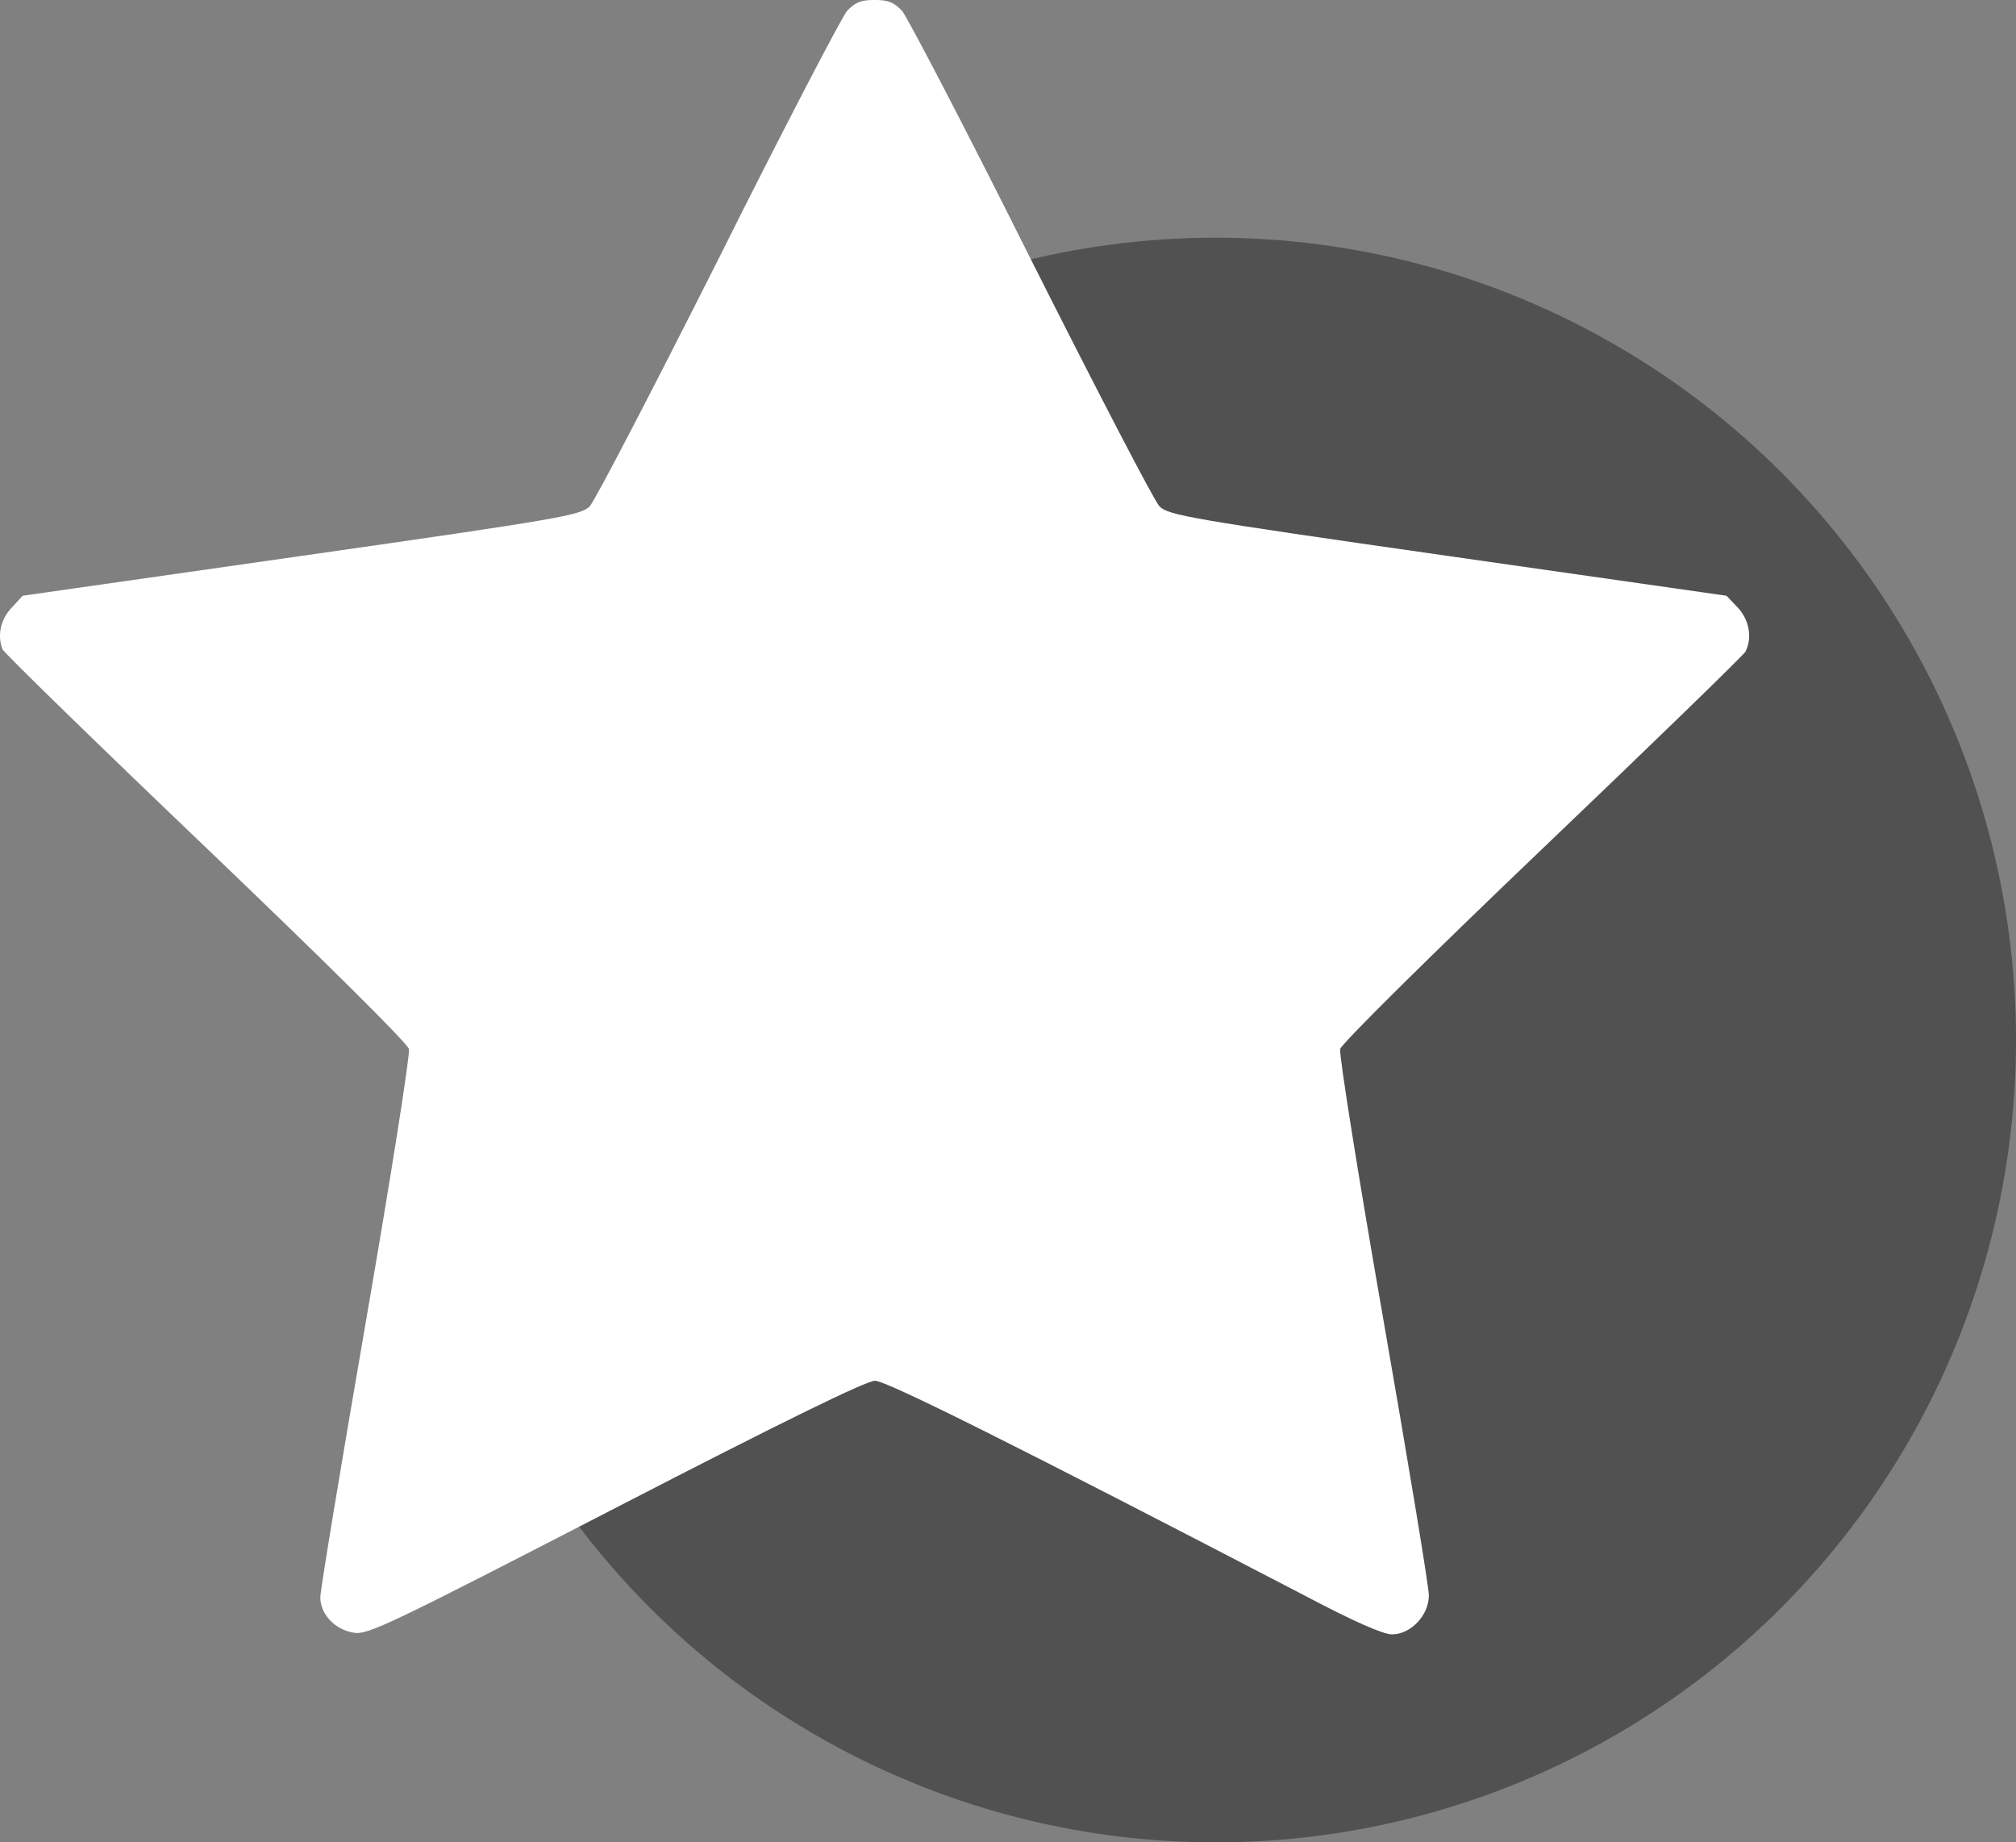
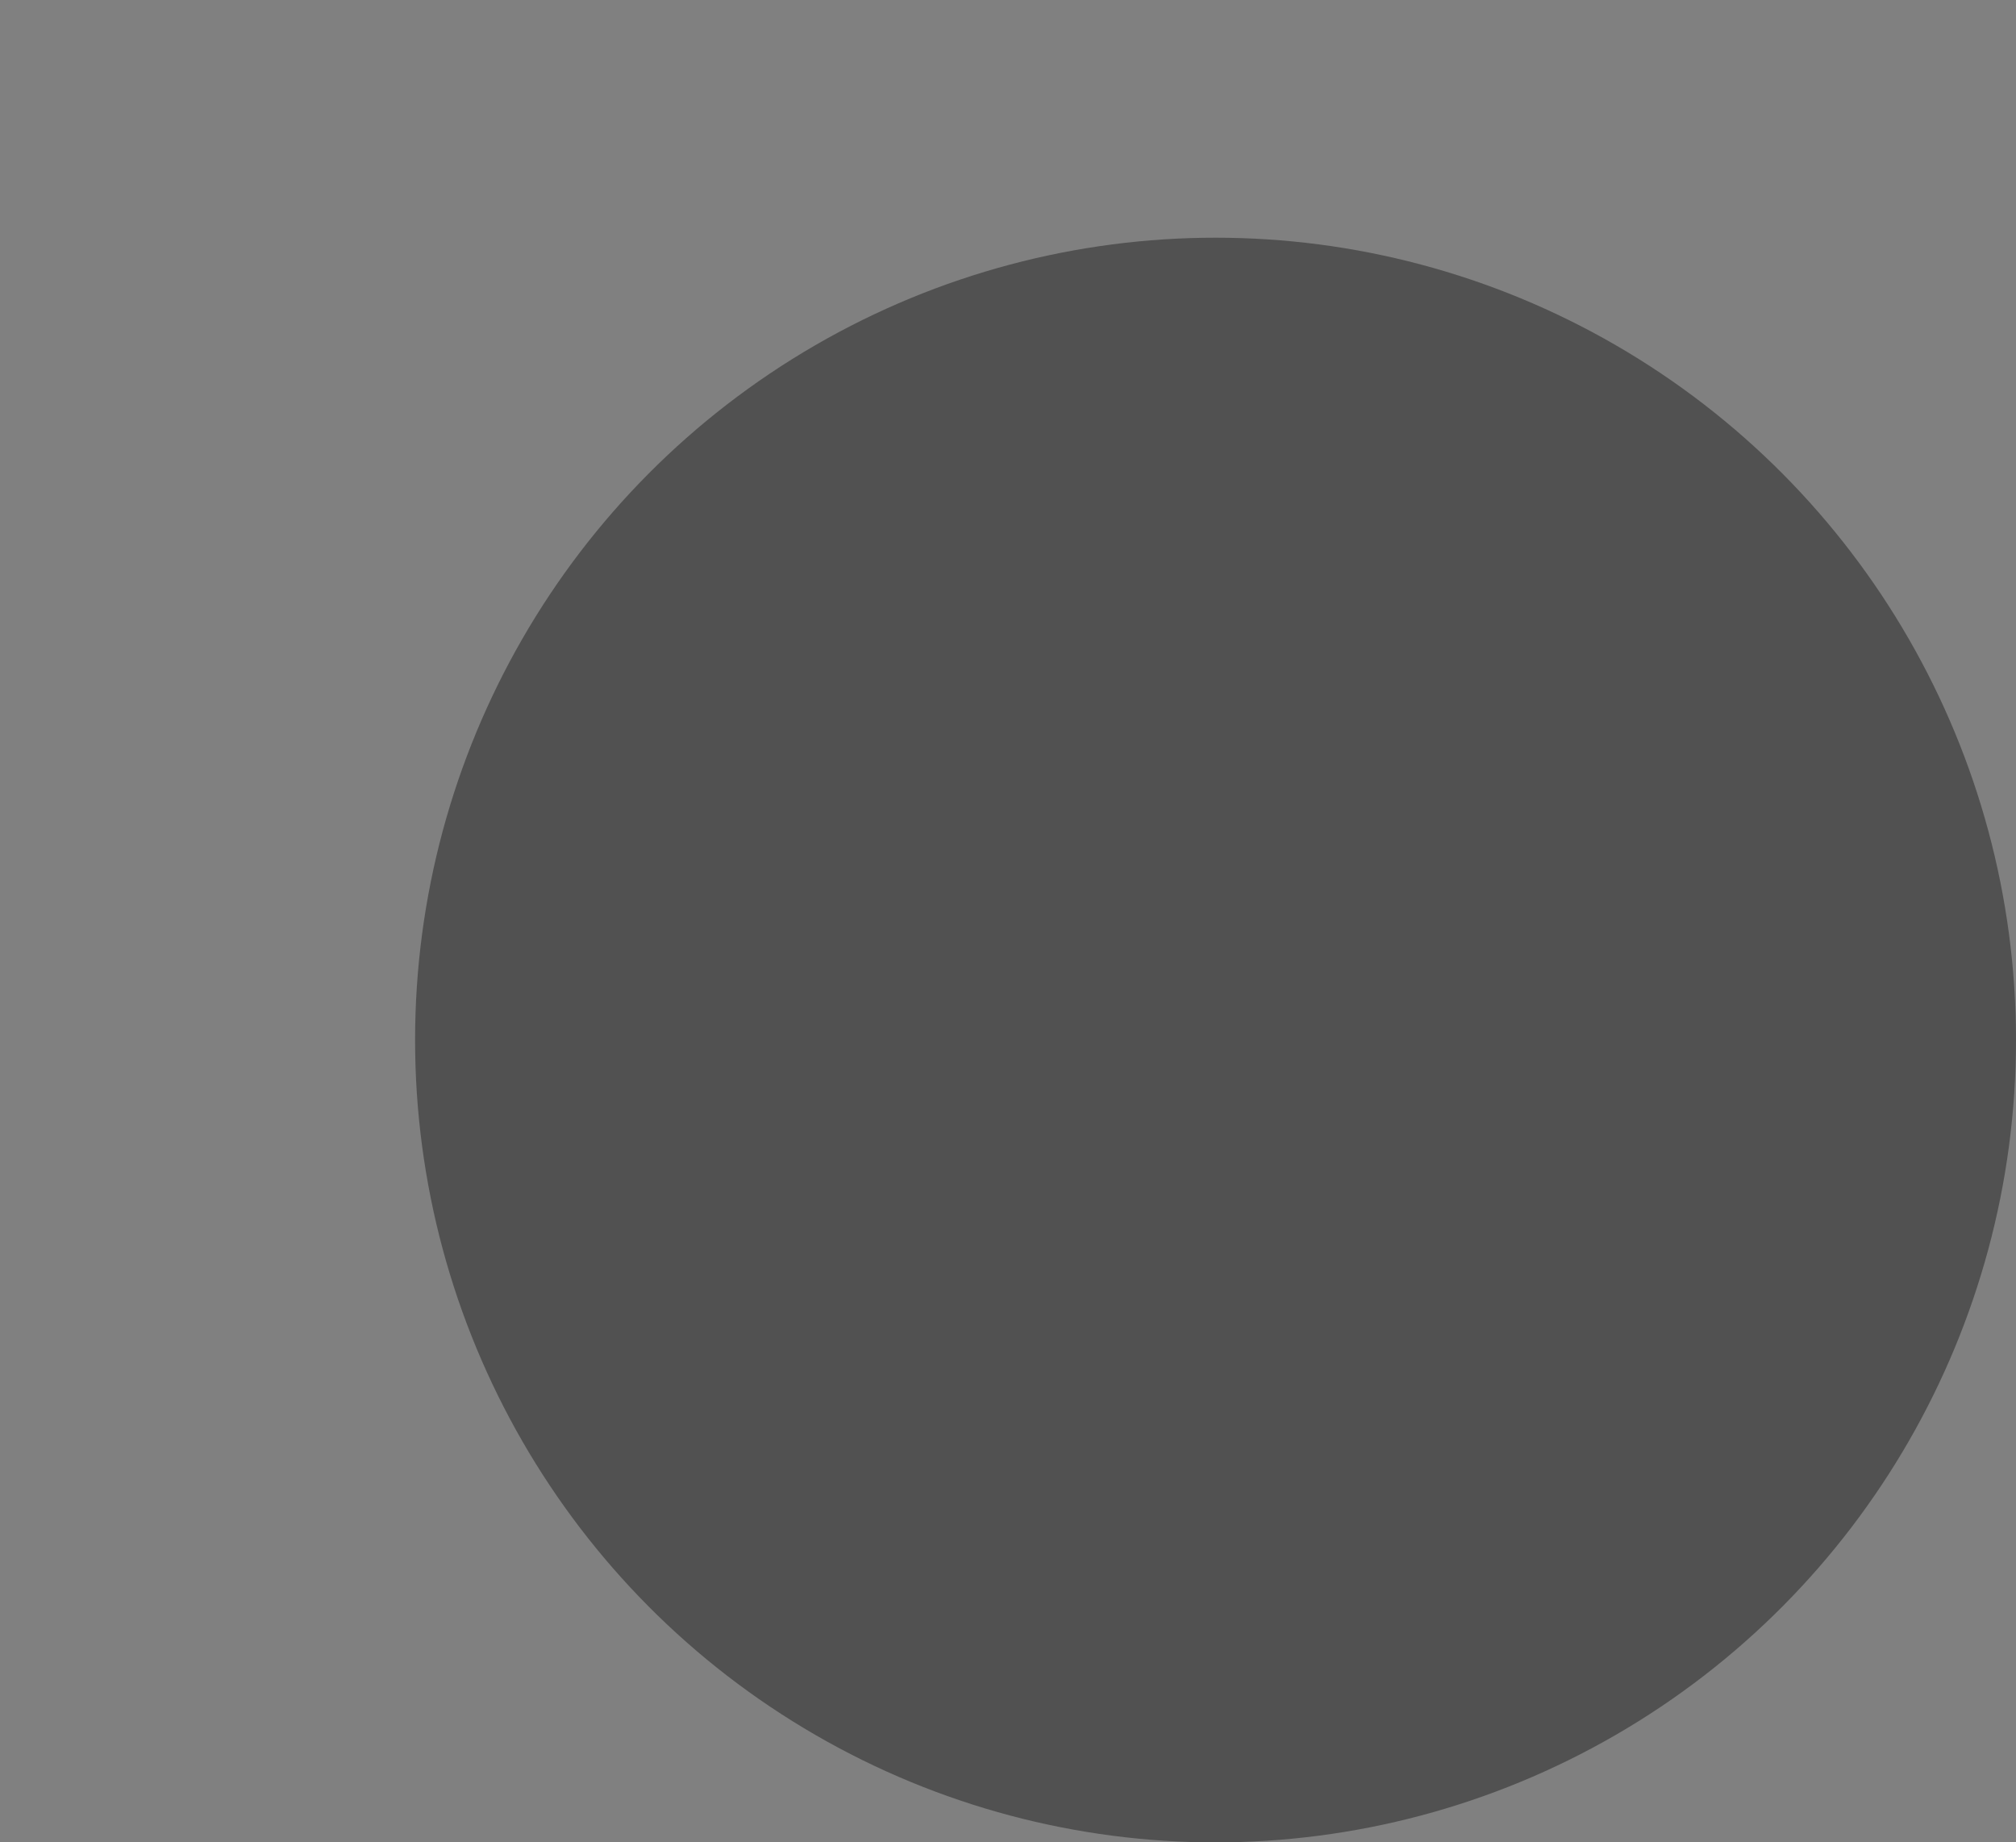
<svg xmlns="http://www.w3.org/2000/svg" width="58" height="53" viewBox="0 0 58 53" fill="none">
  <rect x="0" y="0" width="58" height="53" fill="#808080" stroke="none" />
  <ellipse cx="34.971" cy="29.919" rx="23.029" ry="23.081" fill="#515151" />
-   <path d="M24.37 0.312C24.216 0.497 22.539 3.705 20.661 7.469C18.771 11.221 17.105 14.429 16.964 14.568C16.704 14.822 16.137 14.927 8.671 15.992L0.651 17.138L0.332 17.486C0.013 17.822 -0.082 18.285 0.072 18.679C0.107 18.771 2.742 21.342 5.919 24.376C9.25 27.561 11.731 30.016 11.766 30.178C11.802 30.328 11.246 33.86 10.526 38.018C9.805 42.187 9.215 45.753 9.215 45.95C9.215 46.437 9.64 46.888 10.183 46.969C10.573 47.039 11.223 46.726 17.708 43.379C22.551 40.878 24.925 39.72 25.173 39.72C25.504 39.72 29.26 41.596 37.588 45.927C38.946 46.645 39.797 47.016 40.045 47.016C40.588 47.016 41.108 46.471 41.108 45.892C41.108 45.649 40.517 42.071 39.797 37.948C39.076 33.826 38.521 30.328 38.556 30.178C38.592 30.027 41.143 27.503 44.368 24.422C47.522 21.412 50.156 18.852 50.215 18.748C50.416 18.366 50.333 17.845 50.003 17.486L49.672 17.138L41.651 15.992C34.198 14.927 33.619 14.822 33.359 14.568C33.217 14.429 31.552 11.221 29.662 7.469C27.784 3.705 26.106 0.497 25.953 0.312C25.716 0.069 25.563 -0.001 25.161 -0.001C24.76 -0.001 24.606 0.069 24.37 0.312Z" fill="white" />
</svg>